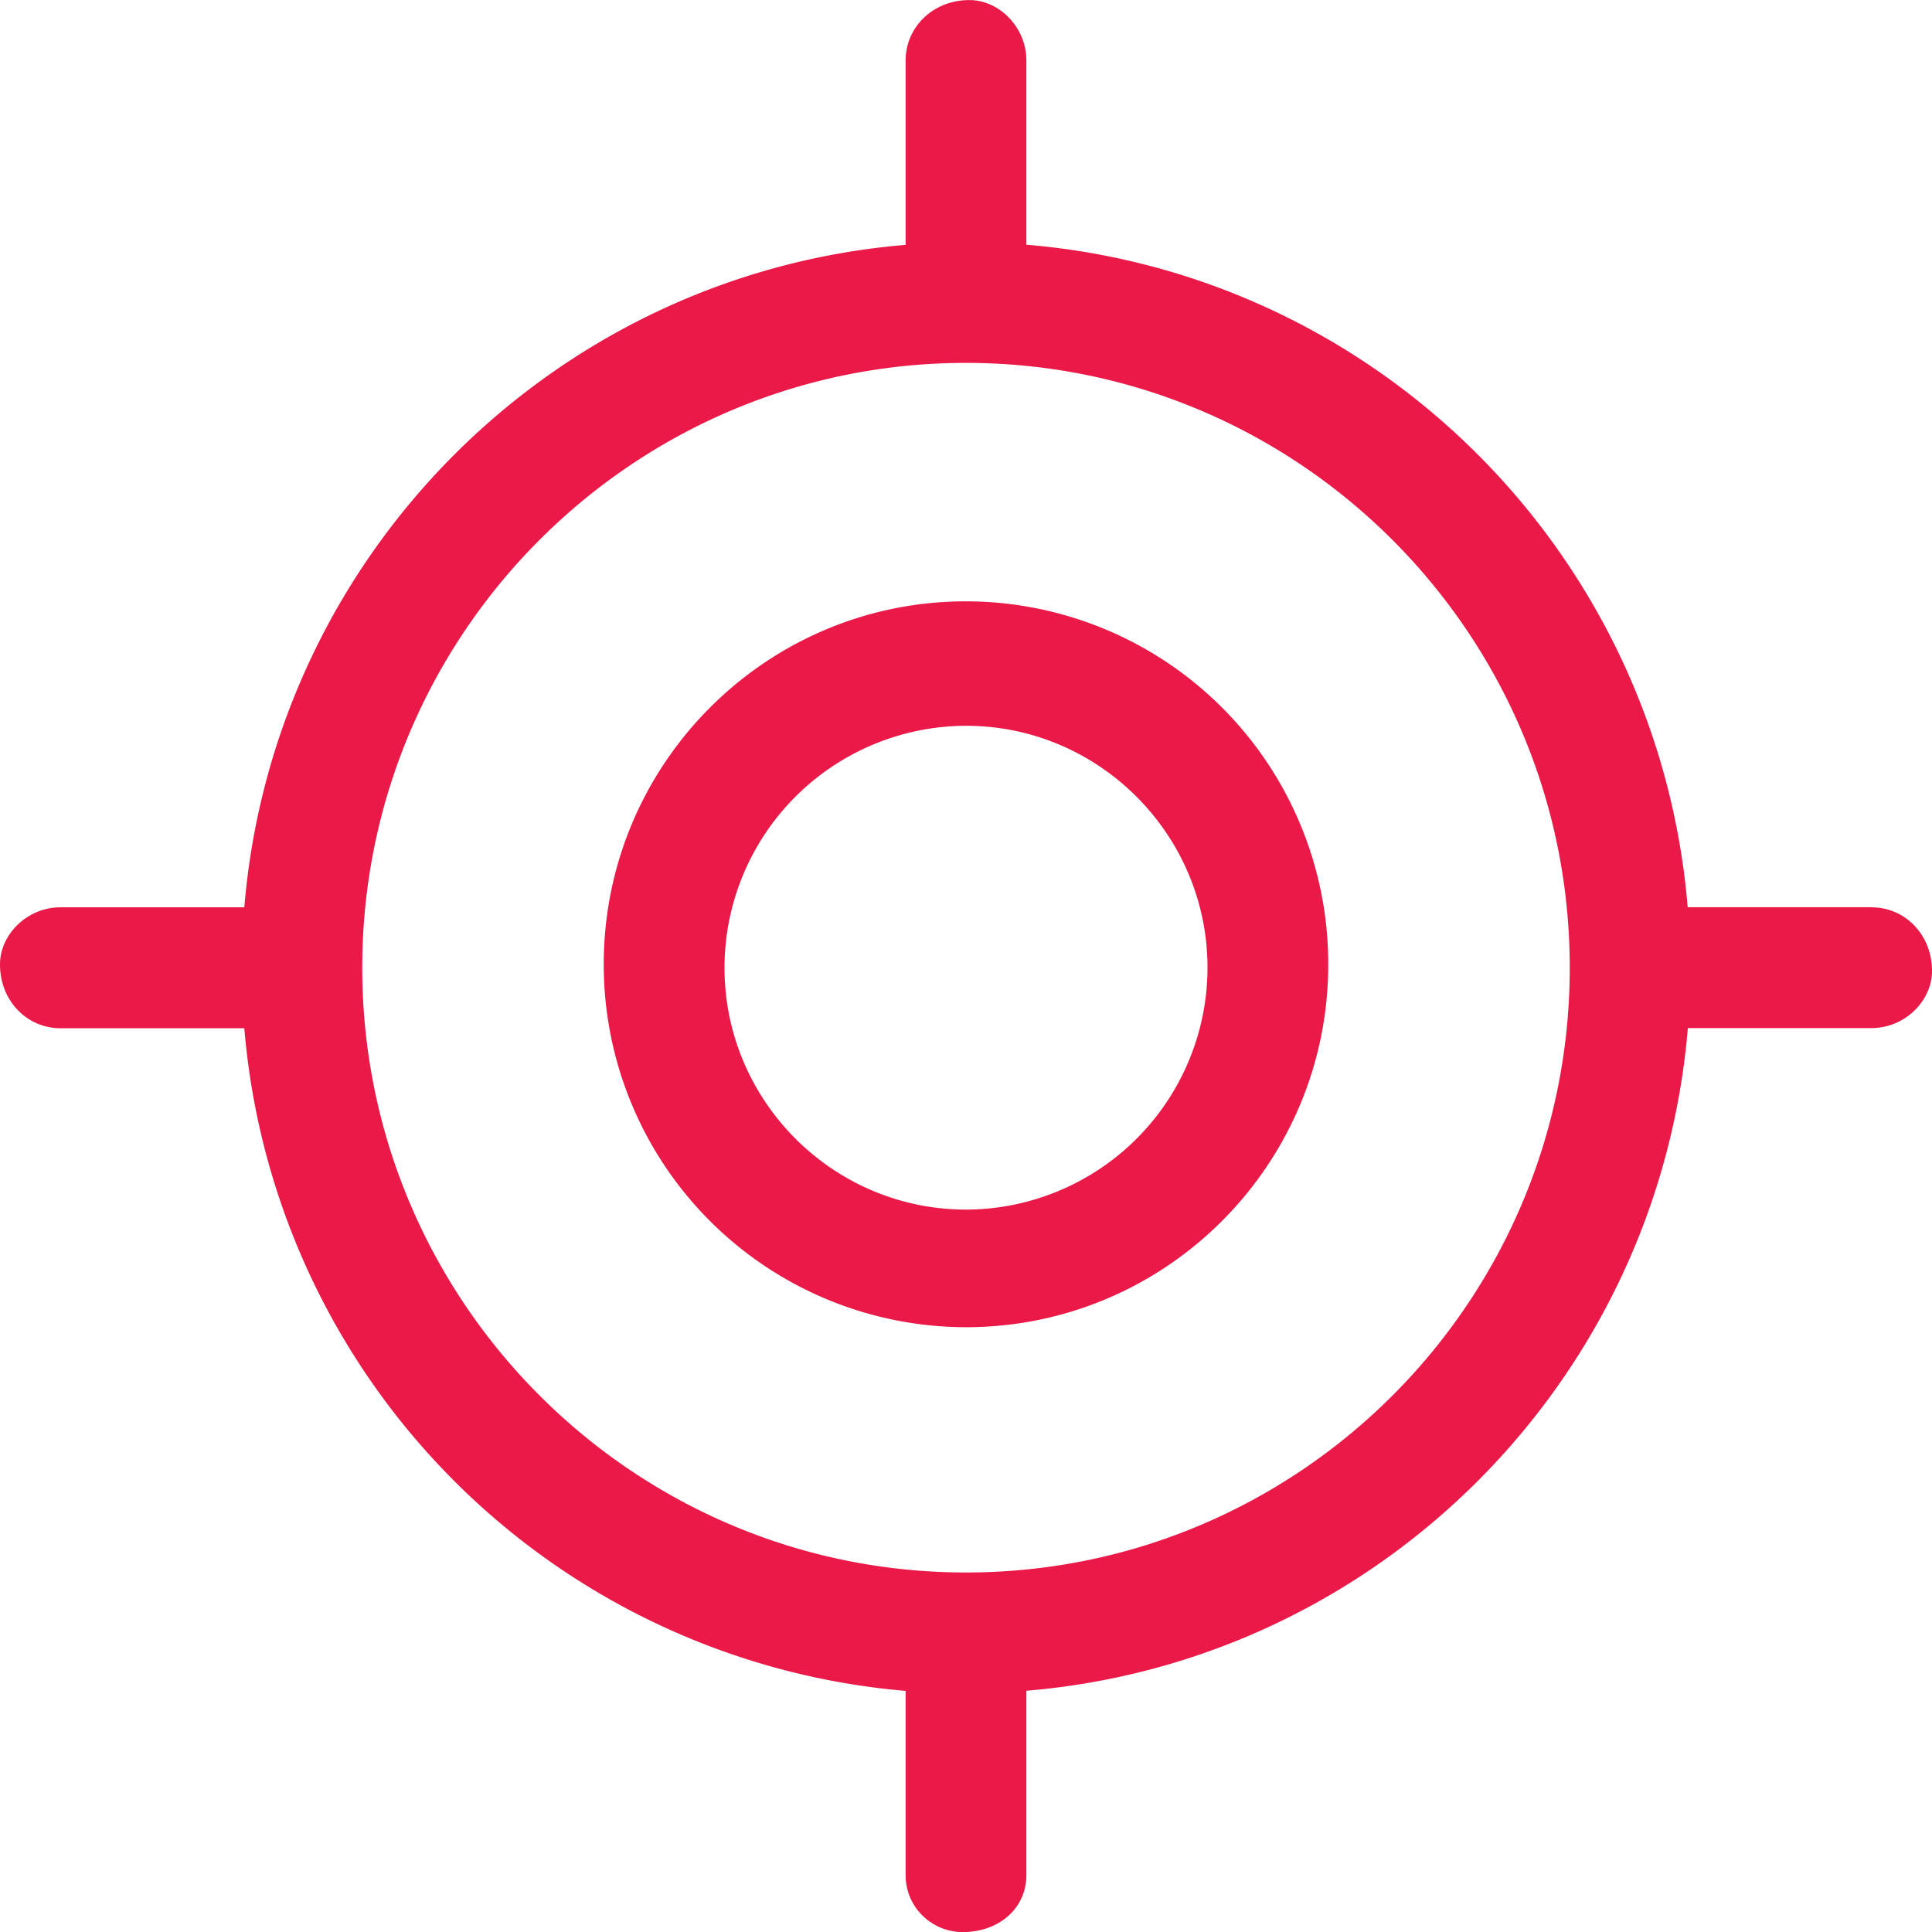
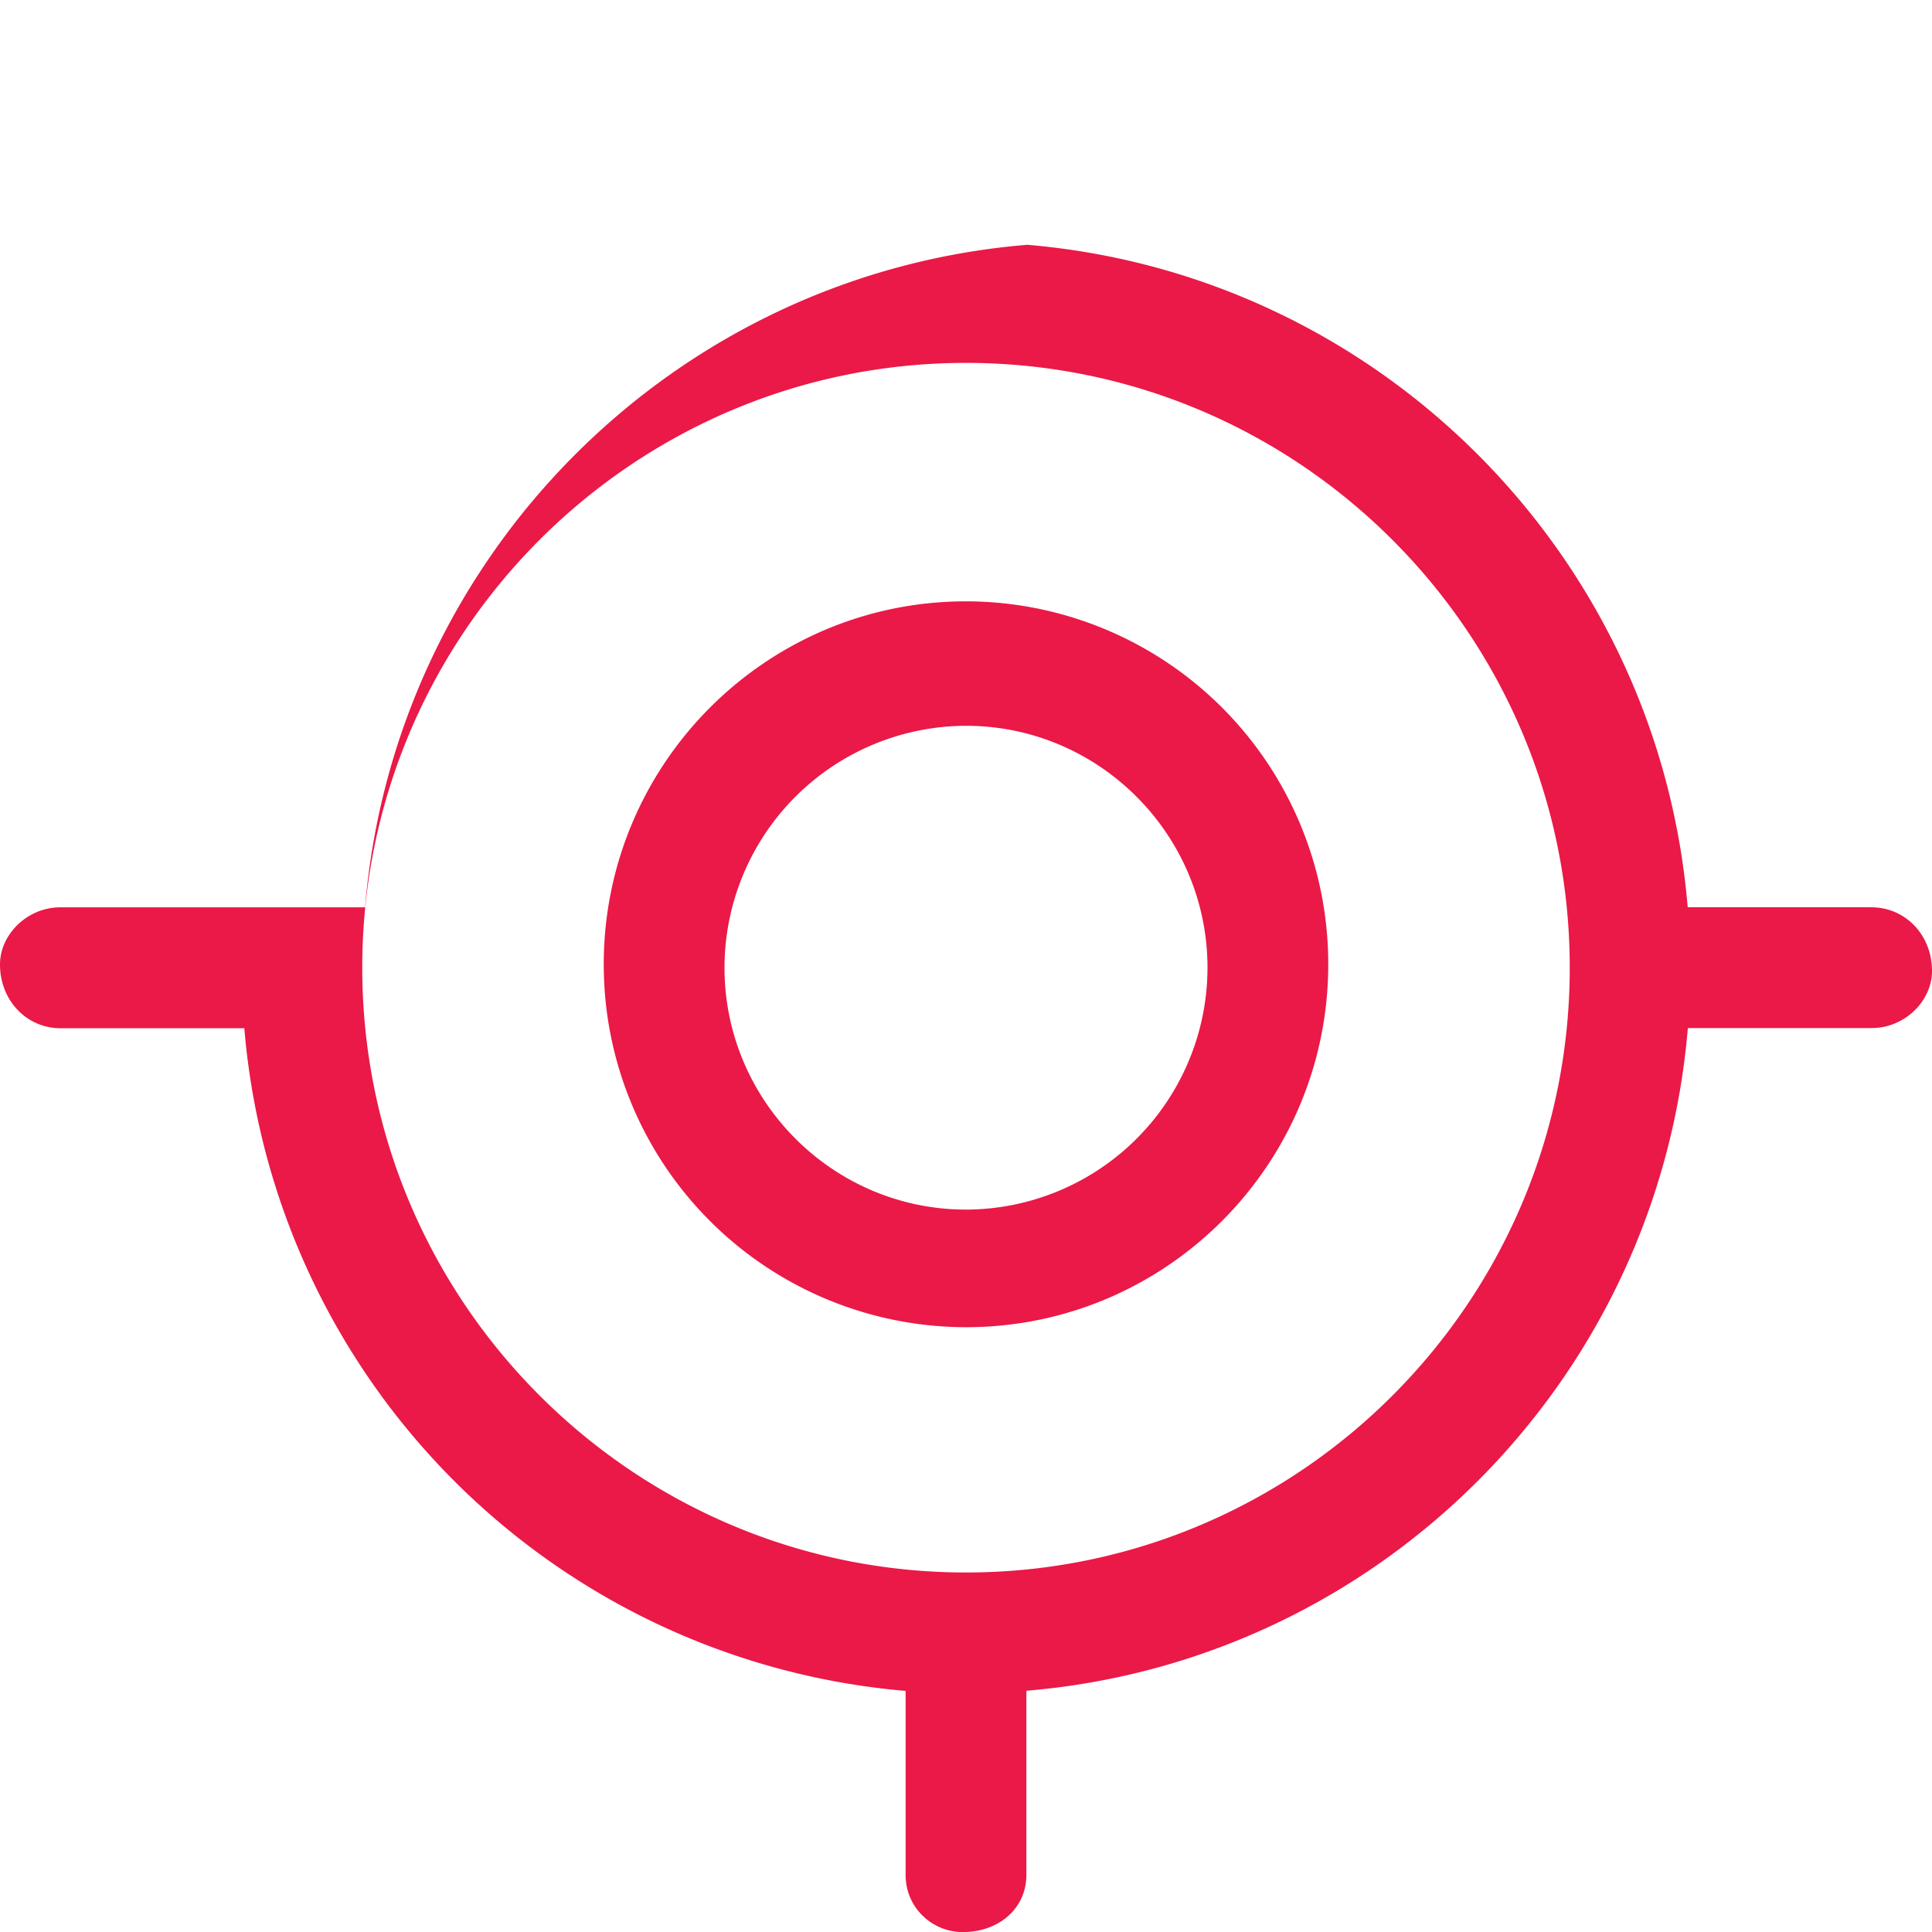
<svg xmlns="http://www.w3.org/2000/svg" width="24" height="24" viewBox="0 0 24 24">
-   <path d="M12 7.47c-2.484 0-4.5 2.02-4.5 4.509a4.505 4.505 0 0 0 4.5 4.508c2.484 0 4.5-2.02 4.5-4.508A4.505 4.505 0 0 0 12 7.47zm0 7.556c-1.652 0-3-1.35-3-3.005a3.008 3.008 0 0 1 3-3.005c1.652 0 3 1.35 3 3.005a3.007 3.007 0 0 1-3 3.005zm11.25-3.756h-2.285c-.363-4.377-3.842-7.866-8.215-8.23V.752c0-.413-.337-.751-.708-.751-.454 0-.792.338-.792.751v2.29c-4.369.363-7.852 3.852-8.215 8.229H.75c-.412 0-.75.338-.75.709 0 .455.338.793.75.793h2.285a9.012 9.012 0 0 0 8.215 8.232v2.287c0 .413.338.709.708.709.454 0 .792-.296.792-.71v-2.288c4.371-.364 7.852-3.85 8.217-8.232h2.283c.413 0 .75-.338.75-.709 0-.453-.337-.791-.75-.791zM12 19.534c-4.137 0-7.5-3.369-7.5-7.513S7.863 4.508 12 4.508c4.137 0 7.5 3.37 7.5 7.513 0 4.144-3.36 7.513-7.5 7.513z" fill="#EA1947" fill-rule="nonzero" />
+   <path d="M12 7.47c-2.484 0-4.5 2.02-4.5 4.509a4.505 4.505 0 0 0 4.5 4.508c2.484 0 4.5-2.02 4.5-4.508A4.505 4.505 0 0 0 12 7.47zm0 7.556c-1.652 0-3-1.35-3-3.005a3.008 3.008 0 0 1 3-3.005c1.652 0 3 1.35 3 3.005a3.007 3.007 0 0 1-3 3.005zm11.25-3.756h-2.285c-.363-4.377-3.842-7.866-8.215-8.23V.752v2.29c-4.369.363-7.852 3.852-8.215 8.229H.75c-.412 0-.75.338-.75.709 0 .455.338.793.75.793h2.285a9.012 9.012 0 0 0 8.215 8.232v2.287c0 .413.338.709.708.709.454 0 .792-.296.792-.71v-2.288c4.371-.364 7.852-3.85 8.217-8.232h2.283c.413 0 .75-.338.75-.709 0-.453-.337-.791-.75-.791zM12 19.534c-4.137 0-7.5-3.369-7.5-7.513S7.863 4.508 12 4.508c4.137 0 7.5 3.37 7.5 7.513 0 4.144-3.36 7.513-7.5 7.513z" fill="#EA1947" fill-rule="nonzero" />
</svg>